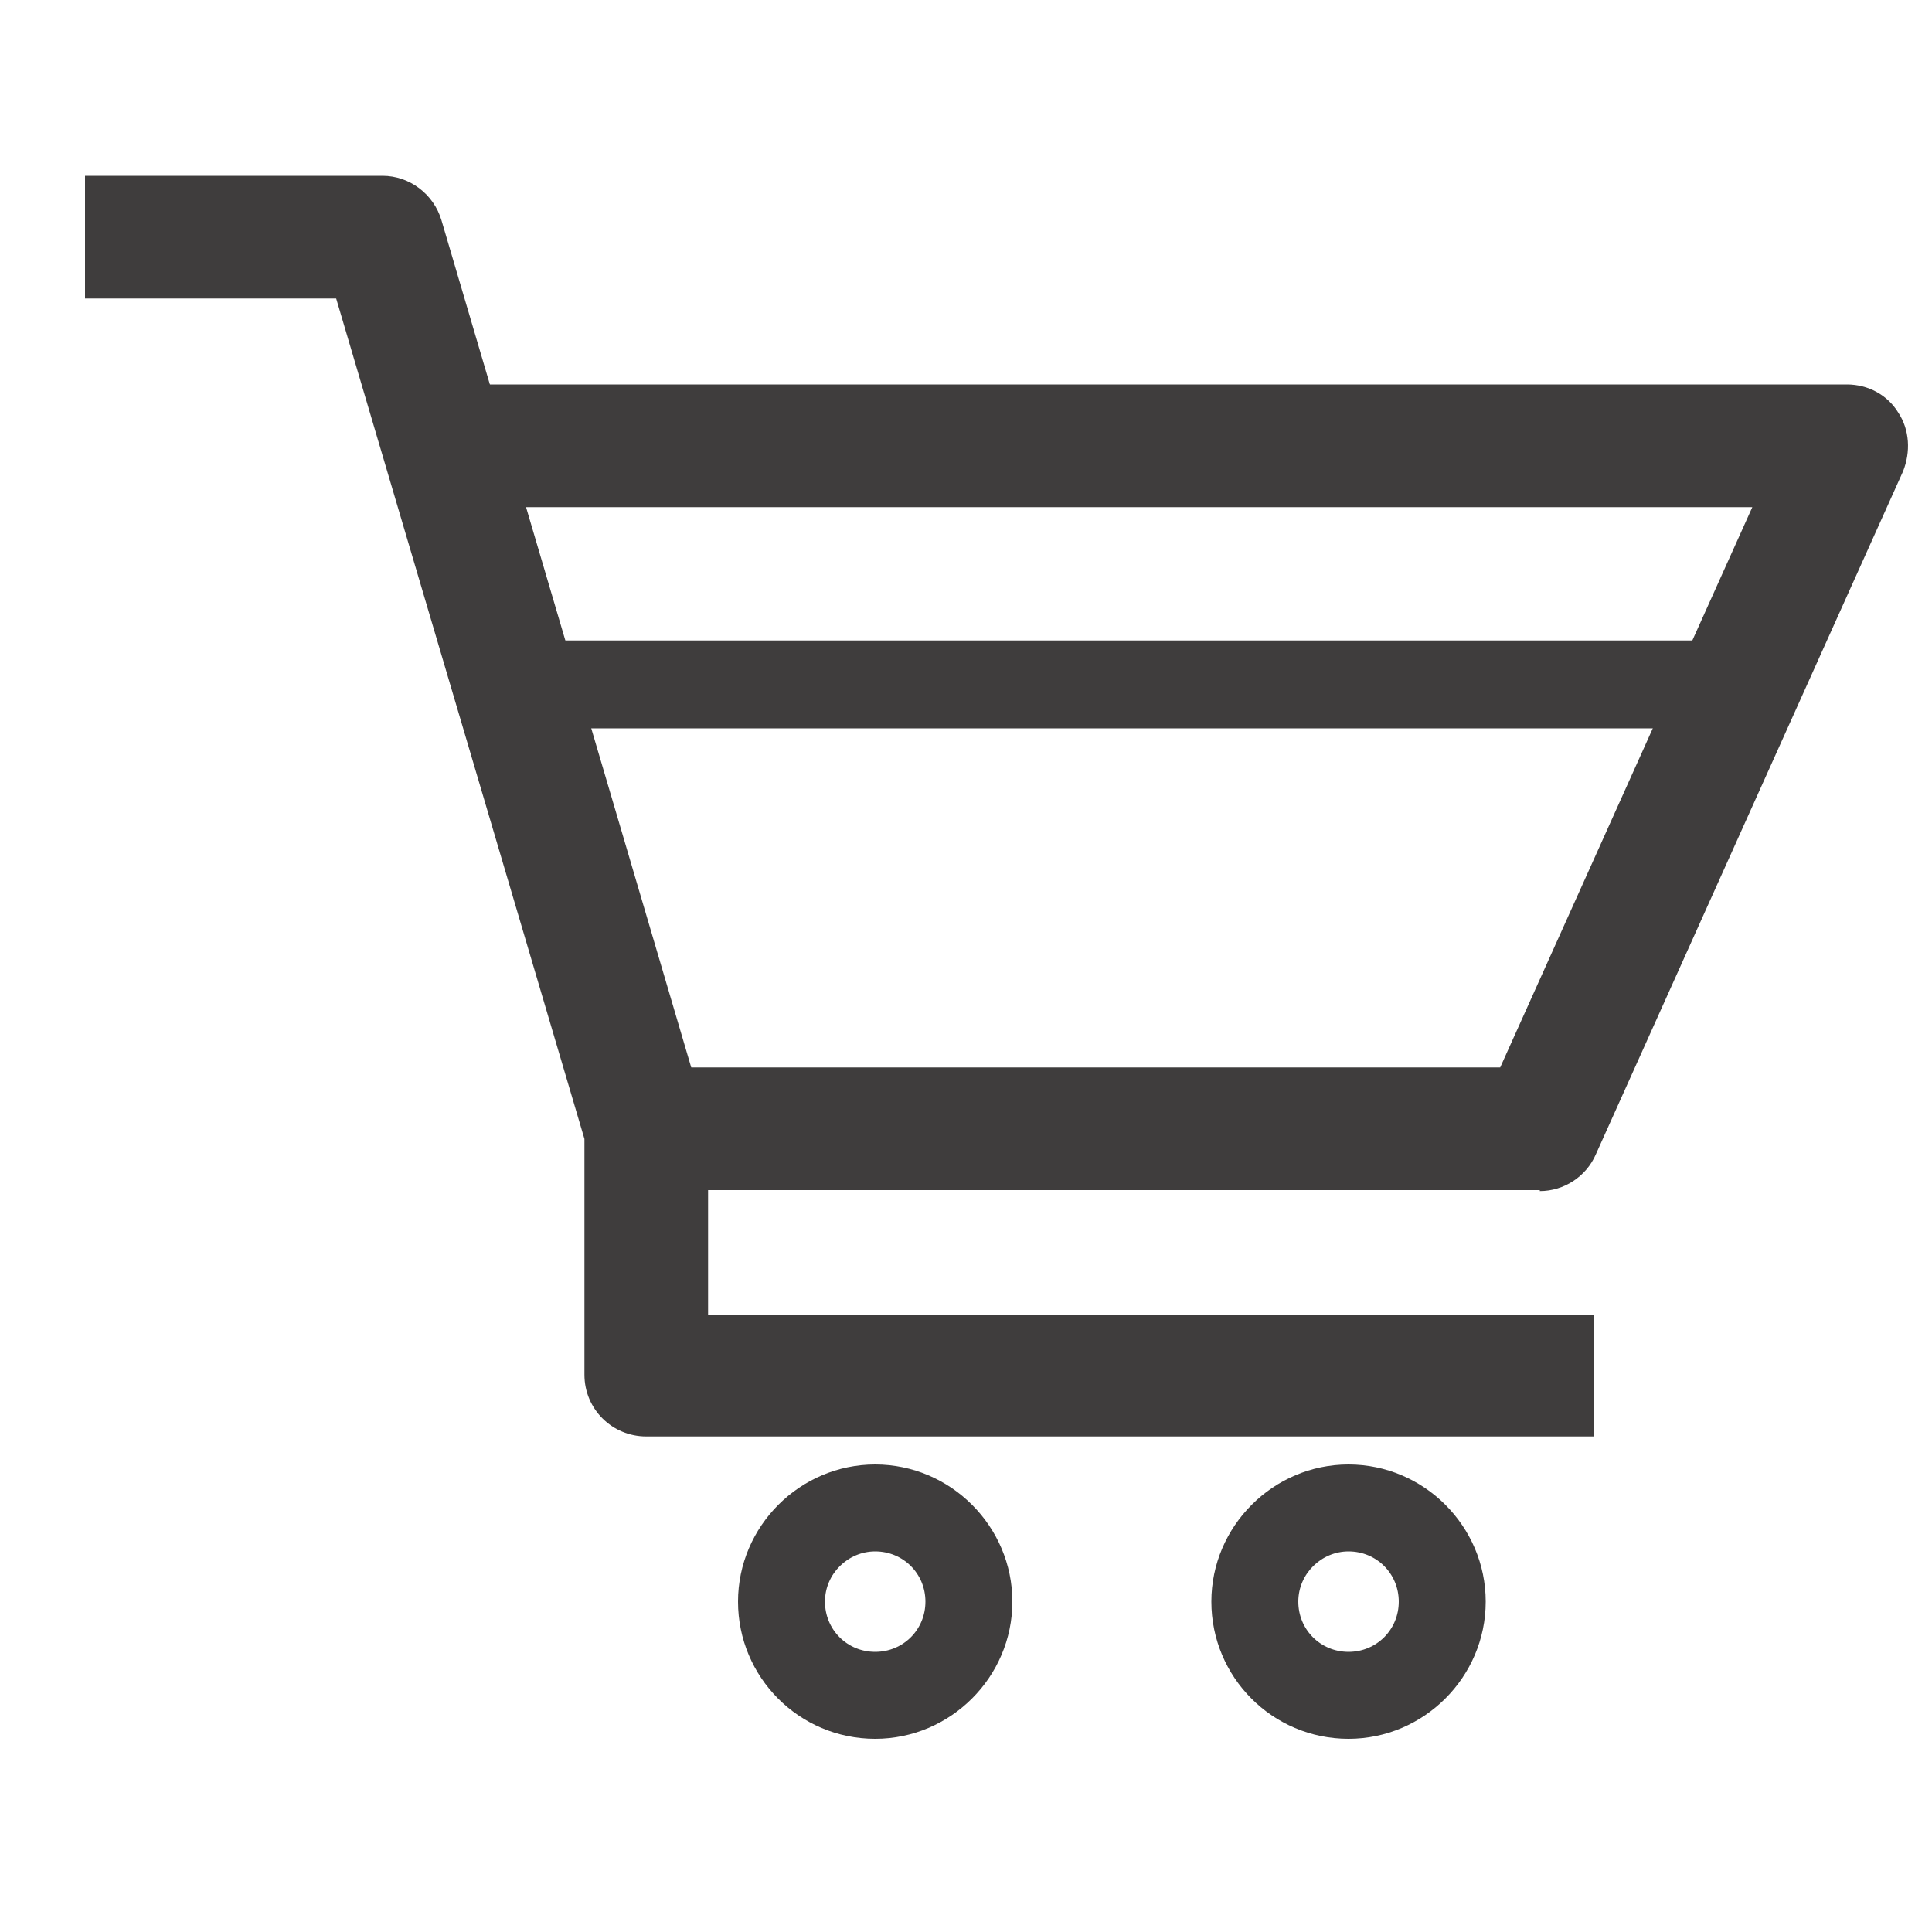
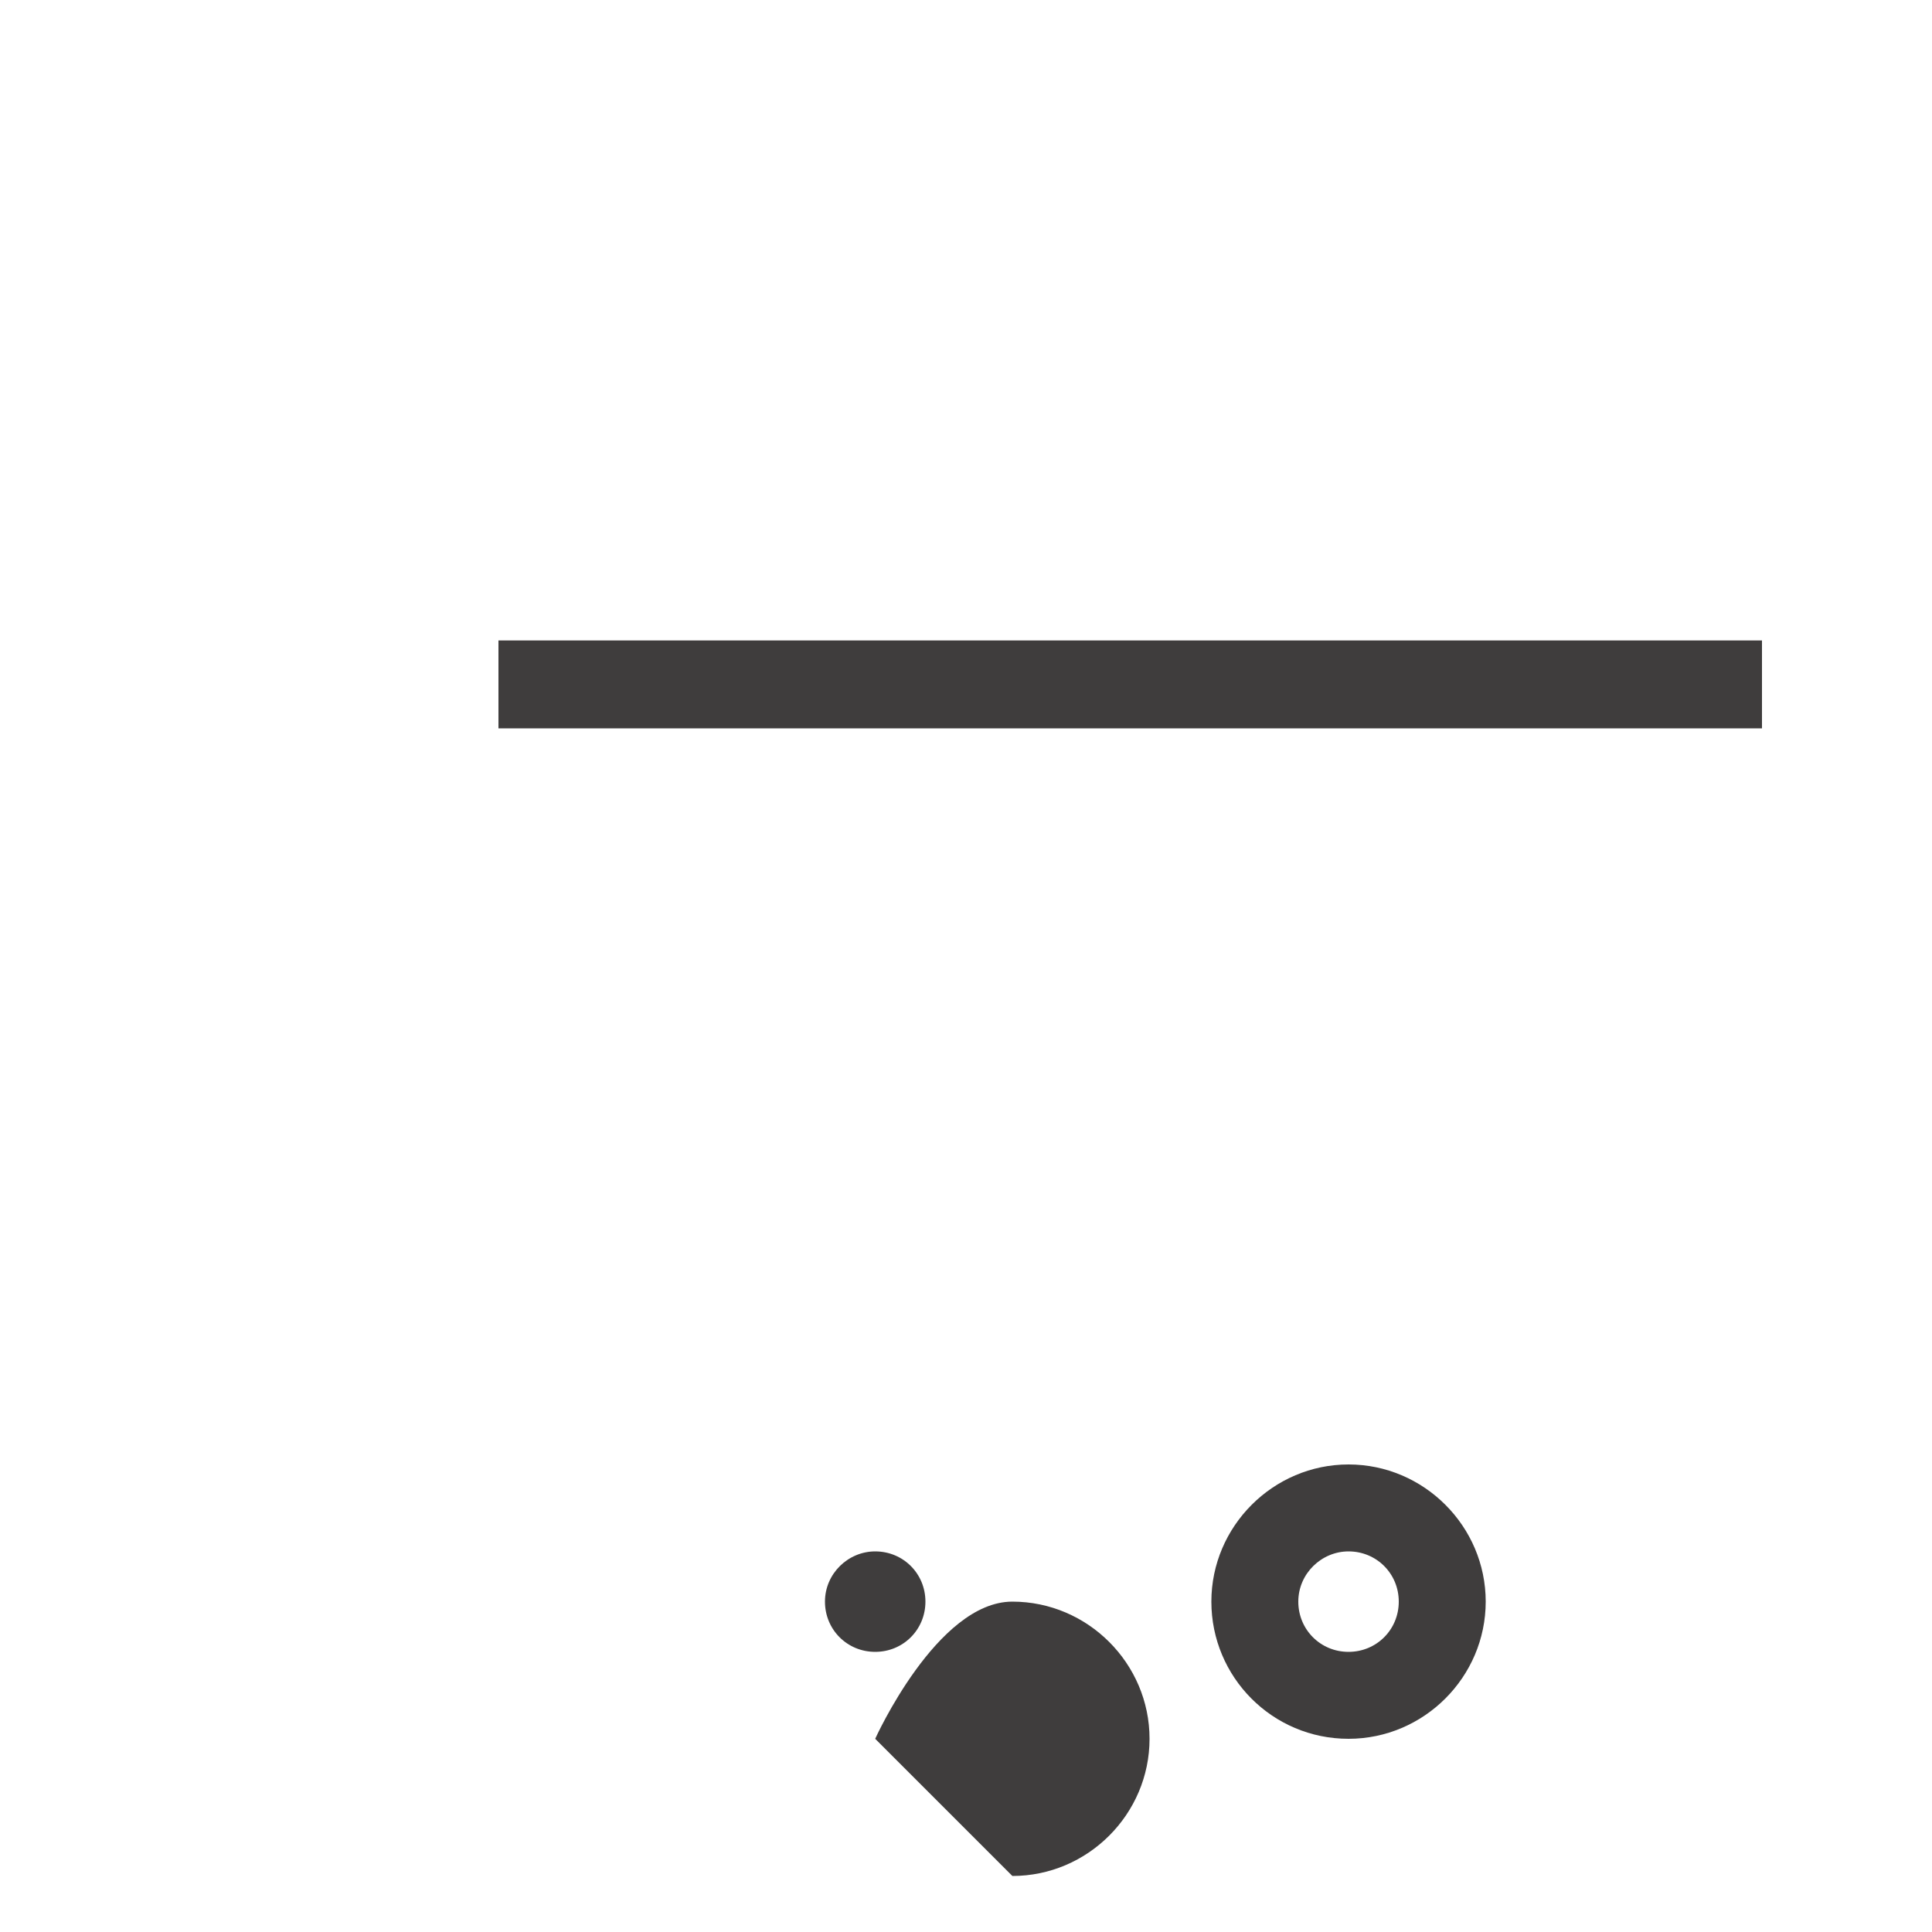
<svg xmlns="http://www.w3.org/2000/svg" id="Layer_1" version="1.1" viewBox="0 0 200 200">
  <defs>
    <style>
      .st0 {
        fill: #3f3d3d;
      }
    </style>
  </defs>
-   <path class="st0" d="M165,148.7h-98.1c-3.5,0-6.4-2.8-6.4-6.4v-24.4L34.8,30.9H8.8v-12.7h30.8c2.8,0,5.3,1.9,6.1,4.6l27.3,92.6c.2.6.3,1.2.3,1.8v18.9h91.7v12.7Z" />
-   <path class="st0" d="M159.4,123.2h-92.5v-12.7h88.4l26.1-58H46v-12.7h145.2c2.2,0,4.2,1.1,5.3,2.9,1.2,1.8,1.3,4.1.5,6.1l-31.8,70.7c-1,2.3-3.3,3.8-5.8,3.8Z" />
  <rect class="st0" x="51.6" y="66.3" width="130.8" height="9.1" />
  <path class="st0" d="M139.6,180c-7.9,0-14.2-6.4-14.2-14.2s6.4-14.2,14.2-14.2,14.2,6.4,14.2,14.2-6.4,14.2-14.2,14.2ZM139.6,160.6c-2.8,0-5.2,2.3-5.2,5.2s2.3,5.2,5.2,5.2,5.2-2.3,5.2-5.2-2.3-5.2-5.2-5.2Z" />
-   <path class="st0" d="M90.6,180c-7.9,0-14.2-6.4-14.2-14.2s6.4-14.2,14.2-14.2,14.2,6.4,14.2,14.2-6.4,14.2-14.2,14.2ZM90.6,160.6c-2.8,0-5.2,2.3-5.2,5.2s2.3,5.2,5.2,5.2,5.2-2.3,5.2-5.2-2.3-5.2-5.2-5.2Z" />
+   <path class="st0" d="M90.6,180s6.4-14.2,14.2-14.2,14.2,6.4,14.2,14.2-6.4,14.2-14.2,14.2ZM90.6,160.6c-2.8,0-5.2,2.3-5.2,5.2s2.3,5.2,5.2,5.2,5.2-2.3,5.2-5.2-2.3-5.2-5.2-5.2Z" />
</svg>